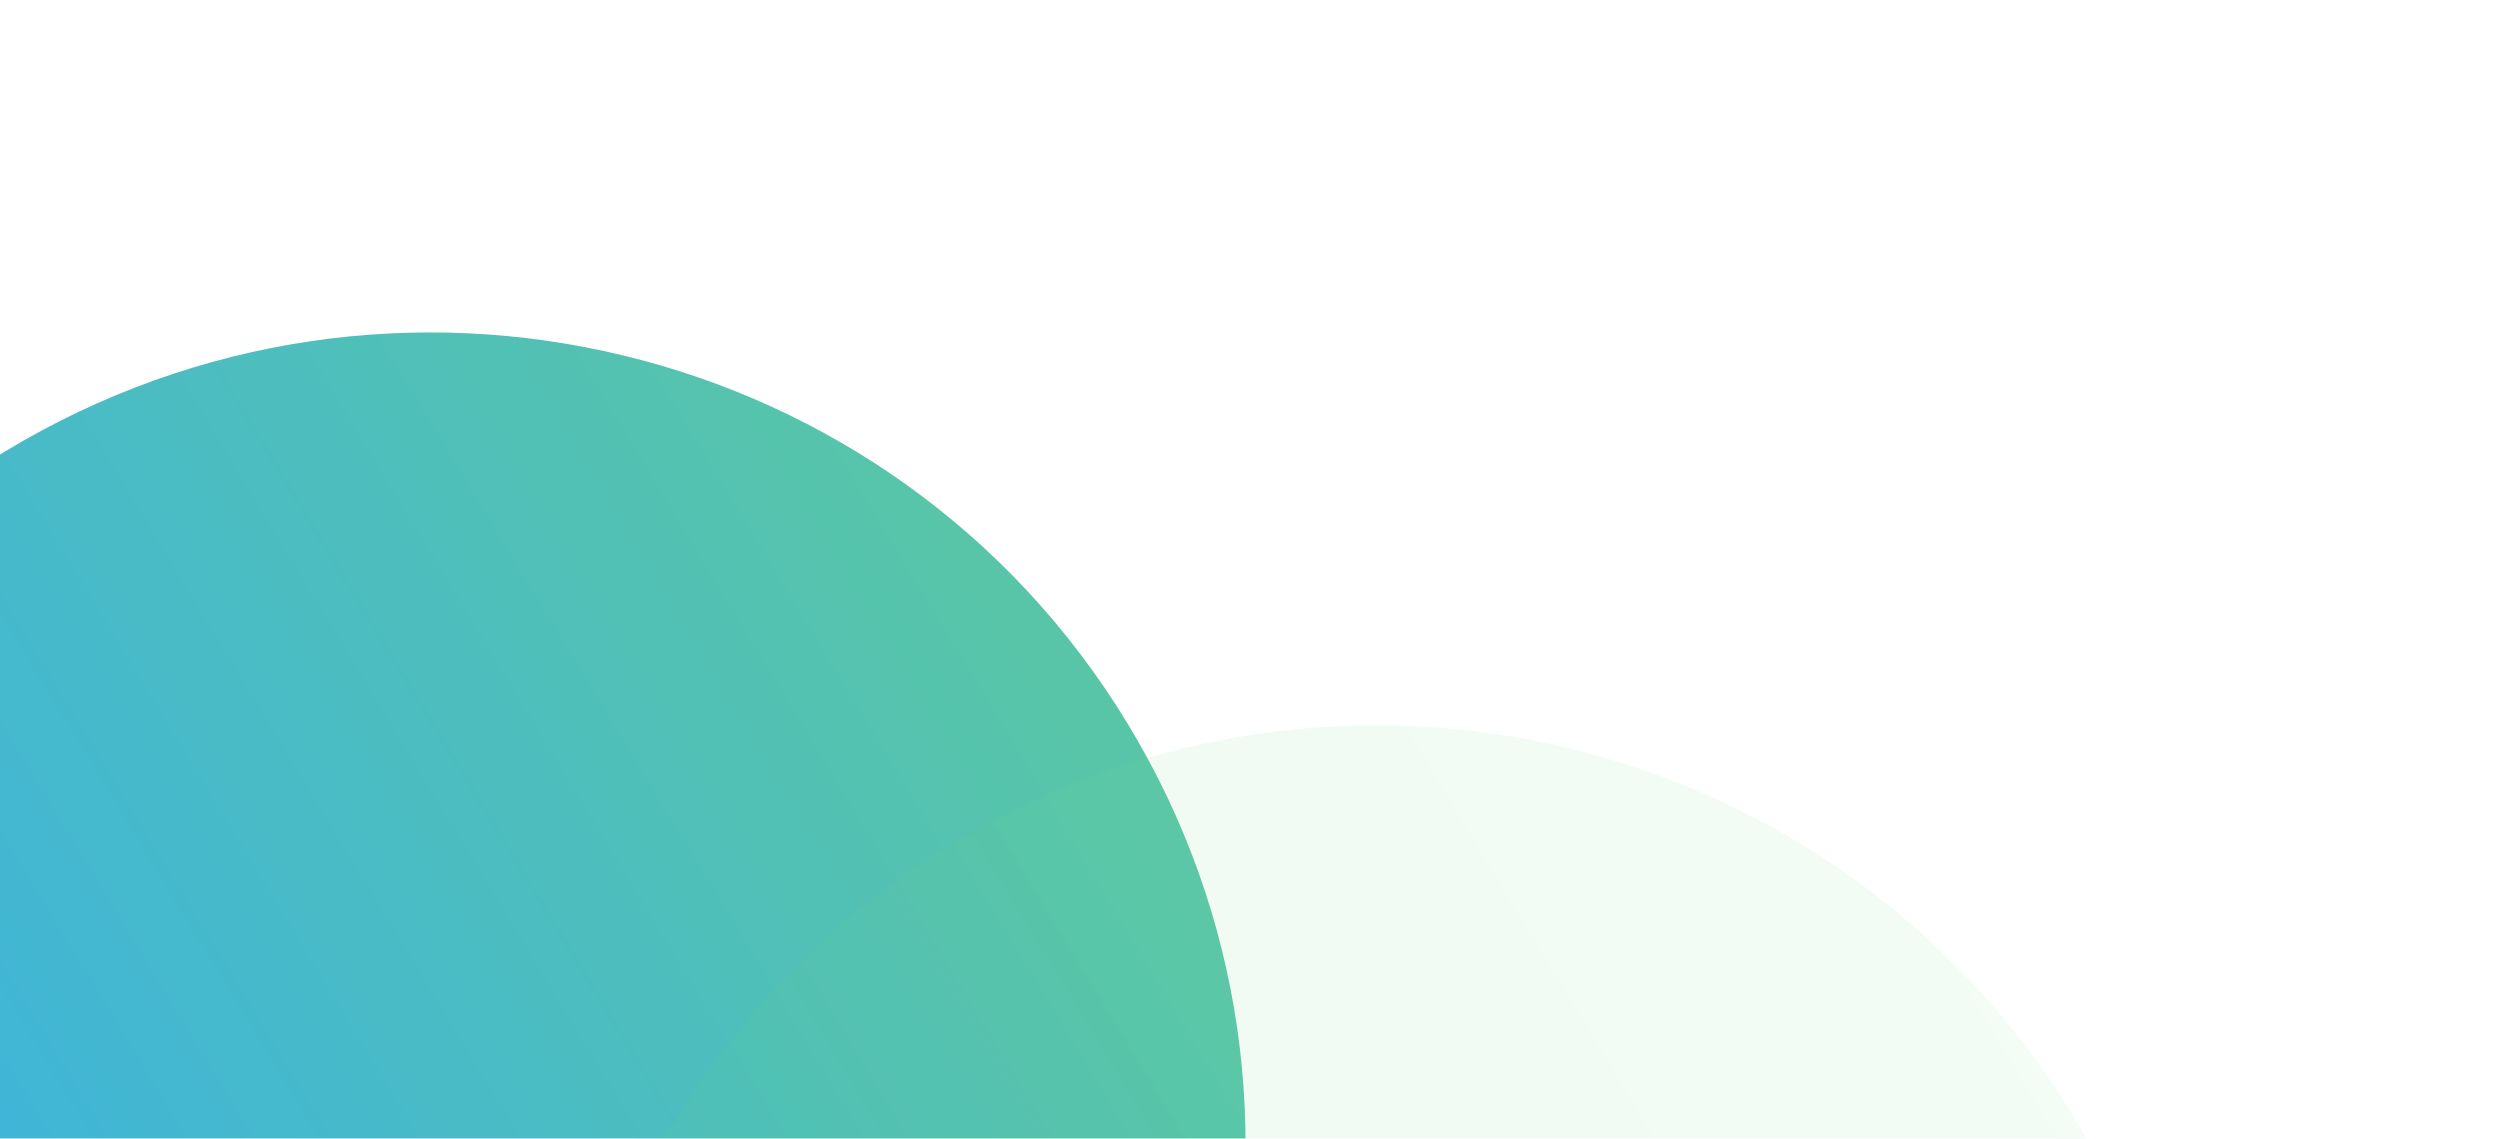
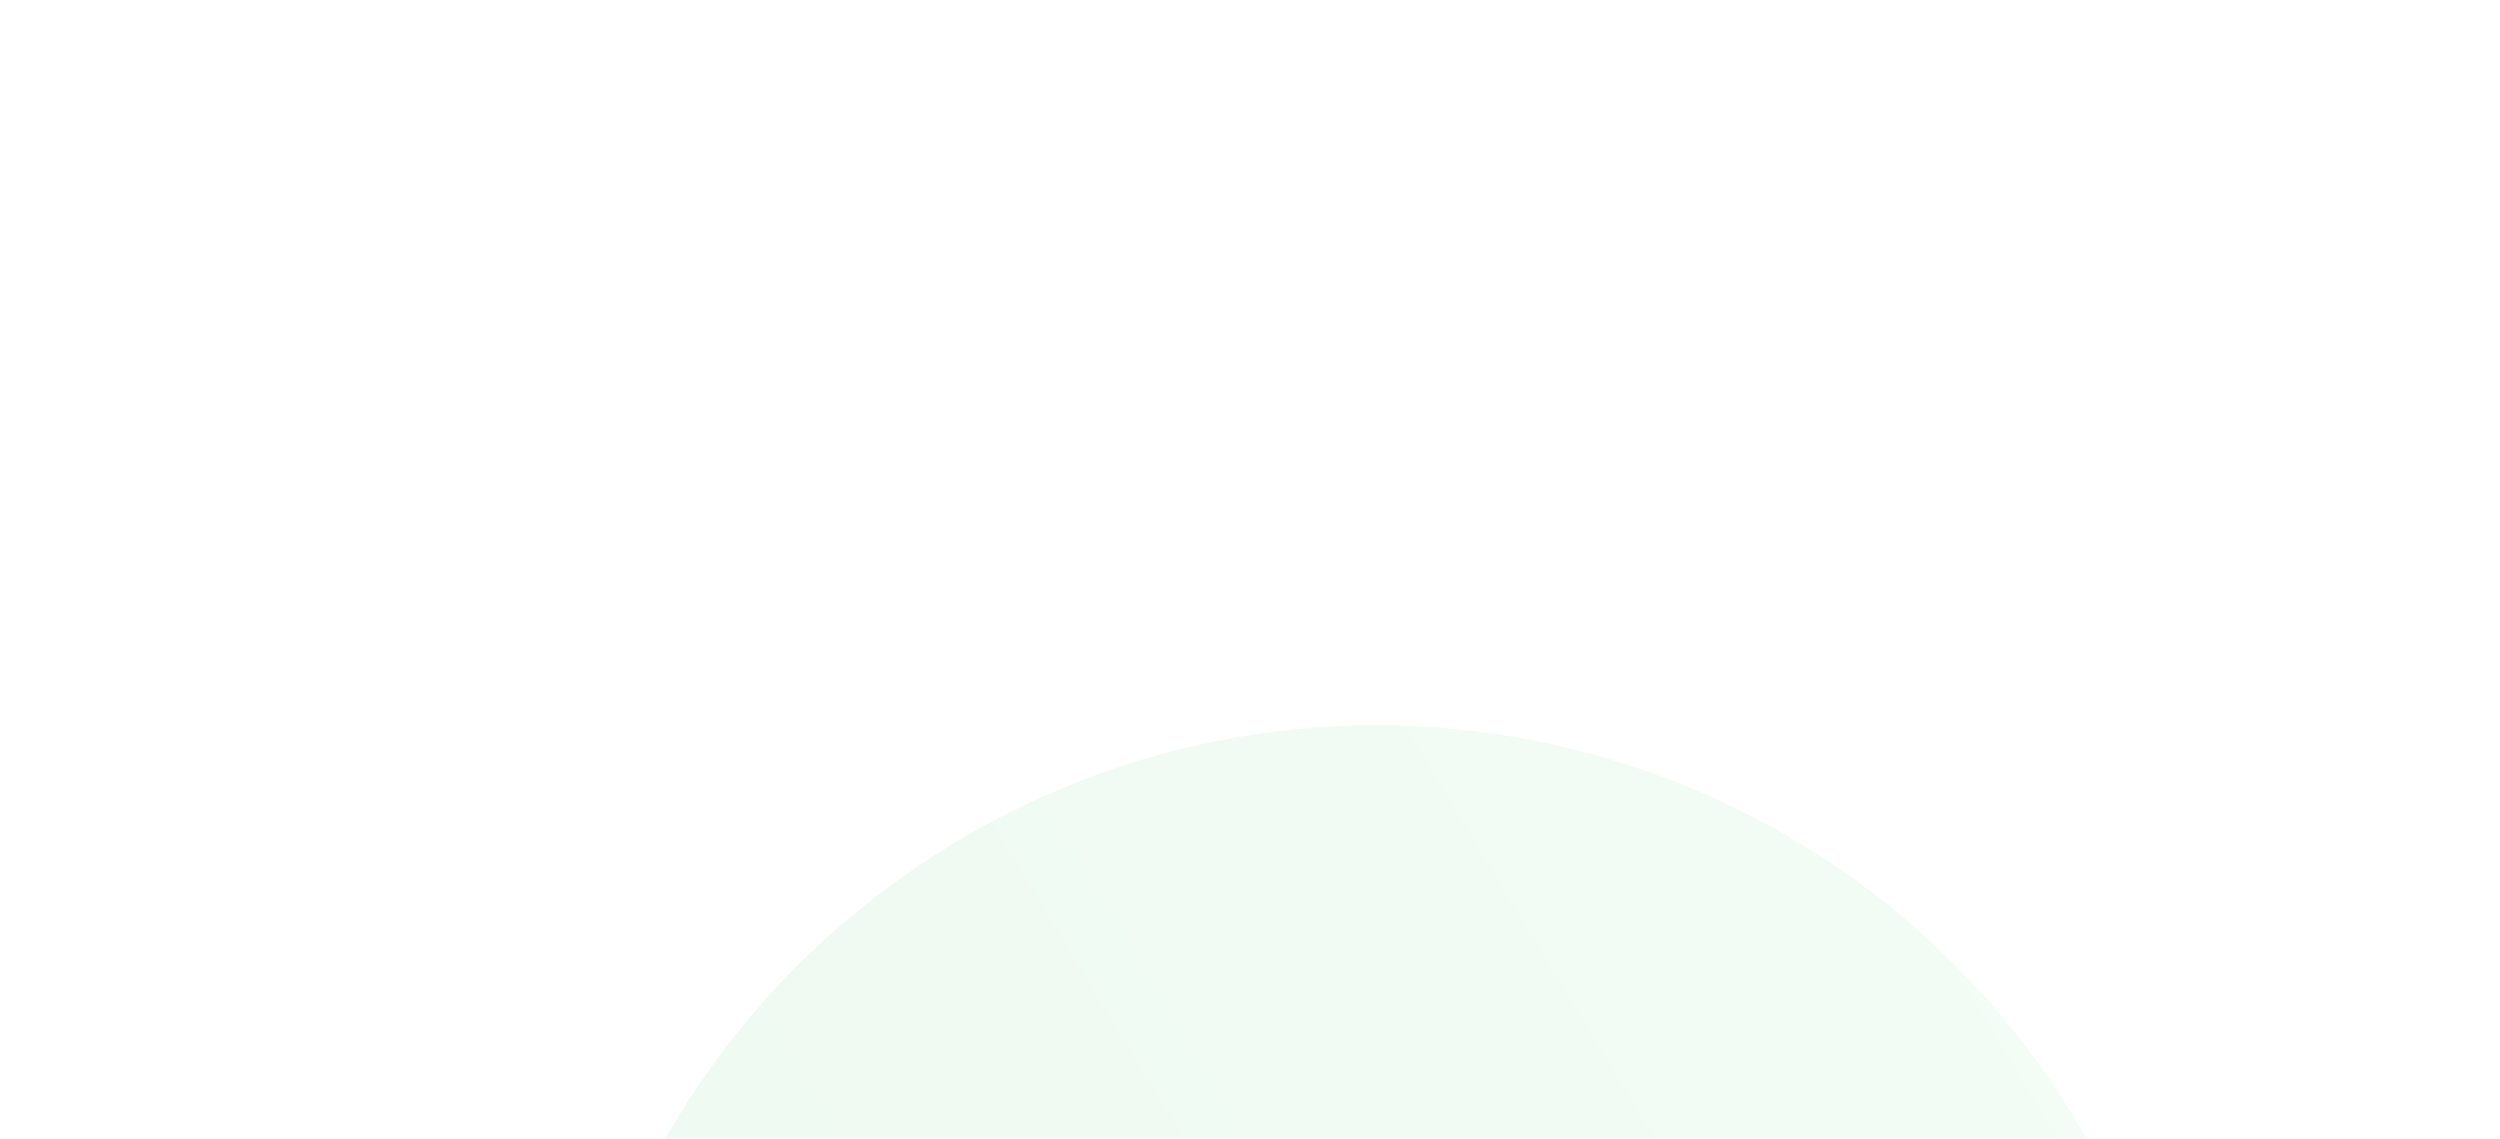
<svg xmlns="http://www.w3.org/2000/svg" width="595" height="271" viewBox="0 0 595 271" fill="none">
  <g opacity="0.8" filter="url(#filter0_di_2132_41)">
-     <path d="M-61.119 370.629C-5.533 462.229 114.186 491.181 206.282 435.295C298.378 379.408 327.975 259.847 272.389 168.246C216.803 76.646 97.083 47.694 4.987 103.58C-87.108 159.466 -116.705 279.028 -61.119 370.629Z" fill="url(#paint0_linear_2132_41)" />
-   </g>
+     </g>
  <g filter="url(#filter1_bii_2132_41)">
    <path d="M160.941 467.717C216.527 559.318 336.046 588.392 427.894 532.656C519.742 476.92 549.139 357.48 493.553 265.879C437.967 174.278 318.448 145.205 226.6 200.941C134.752 256.677 105.355 376.117 160.941 467.717Z" fill="url(#paint1_linear_2132_41)" fill-opacity="0.1" />
  </g>
  <defs>
    <filter id="filter0_di_2132_41" x="-151.968" y="0.319" width="527.205" height="526.235" filterUnits="userSpaceOnUse" color-interpolation-filters="sRGB">
      <feFlood flood-opacity="0" result="BackgroundImageFix" />
      <feColorMatrix in="SourceAlpha" type="matrix" values="0 0 0 0 0 0 0 0 0 0 0 0 0 0 0 0 0 0 127 0" result="hardAlpha" />
      <feOffset dx="6" dy="-6" />
      <feGaussianBlur stdDeviation="34.4" />
      <feColorMatrix type="matrix" values="0 0 0 0 0.329 0 0 0 0 0.758 0 0 0 0 0.449 0 0 0 0.2 0" />
      <feBlend mode="normal" in2="BackgroundImageFix" result="effect1_dropShadow_2132_41" />
      <feBlend mode="normal" in="SourceGraphic" in2="effect1_dropShadow_2132_41" result="shape" />
      <feColorMatrix in="SourceAlpha" type="matrix" values="0 0 0 0 0 0 0 0 0 0 0 0 0 0 0 0 0 0 127 0" result="hardAlpha" />
      <feOffset dx="-10" dy="10" />
      <feGaussianBlur stdDeviation="10" />
      <feComposite in2="hardAlpha" operator="arithmetic" k2="-1" k3="1" />
      <feColorMatrix type="matrix" values="0 0 0 0 1 0 0 0 0 1 0 0 0 0 1 0 0 0 0.24 0" />
      <feBlend mode="normal" in2="shape" result="effect2_innerShadow_2132_41" />
    </filter>
    <filter id="filter1_bii_2132_41" x="112.828" y="152.623" width="428.837" height="428.352" filterUnits="userSpaceOnUse" color-interpolation-filters="sRGB">
      <feFlood flood-opacity="0" result="BackgroundImageFix" />
      <feGaussianBlur in="BackgroundImageFix" stdDeviation="10" />
      <feComposite in2="SourceAlpha" operator="in" result="effect1_backgroundBlur_2132_41" />
      <feBlend mode="normal" in="SourceGraphic" in2="effect1_backgroundBlur_2132_41" result="shape" />
      <feColorMatrix in="SourceAlpha" type="matrix" values="0 0 0 0 0 0 0 0 0 0 0 0 0 0 0 0 0 0 127 0" result="hardAlpha" />
      <feOffset dy="10" />
      <feGaussianBlur stdDeviation="5" />
      <feComposite in2="hardAlpha" operator="arithmetic" k2="-1" k3="1" />
      <feColorMatrix type="matrix" values="0 0 0 0 1 0 0 0 0 1 0 0 0 0 1 0 0 0 0.15 0" />
      <feBlend mode="normal" in2="shape" result="effect2_innerShadow_2132_41" />
      <feColorMatrix in="SourceAlpha" type="matrix" values="0 0 0 0 0 0 0 0 0 0 0 0 0 0 0 0 0 0 127 0" result="hardAlpha" />
      <feOffset dy="-10" />
      <feGaussianBlur stdDeviation="5" />
      <feComposite in2="hardAlpha" operator="arithmetic" k2="-1" k3="1" />
      <feColorMatrix type="matrix" values="0 0 0 0 0.549 0 0 0 0 0.921 0 0 0 0 0.653 0 0 0 0.2 0" />
      <feBlend mode="normal" in2="effect2_innerShadow_2132_41" result="effect3_innerShadow_2132_41" />
    </filter>
    <linearGradient id="paint0_linear_2132_41" x1="366.756" y1="255.393" x2="-27.39" y2="494.573" gradientUnits="userSpaceOnUse">
      <stop stop-color="#33BA89" />
      <stop offset="1" stop-color="#0098ED" />
    </linearGradient>
    <linearGradient id="paint1_linear_2132_41" x1="587.838" y1="353.076" x2="194.752" y2="591.612" gradientUnits="userSpaceOnUse">
      <stop stop-color="#8CEBA6" />
      <stop offset="1" stop-color="#54C172" />
    </linearGradient>
  </defs>
</svg>